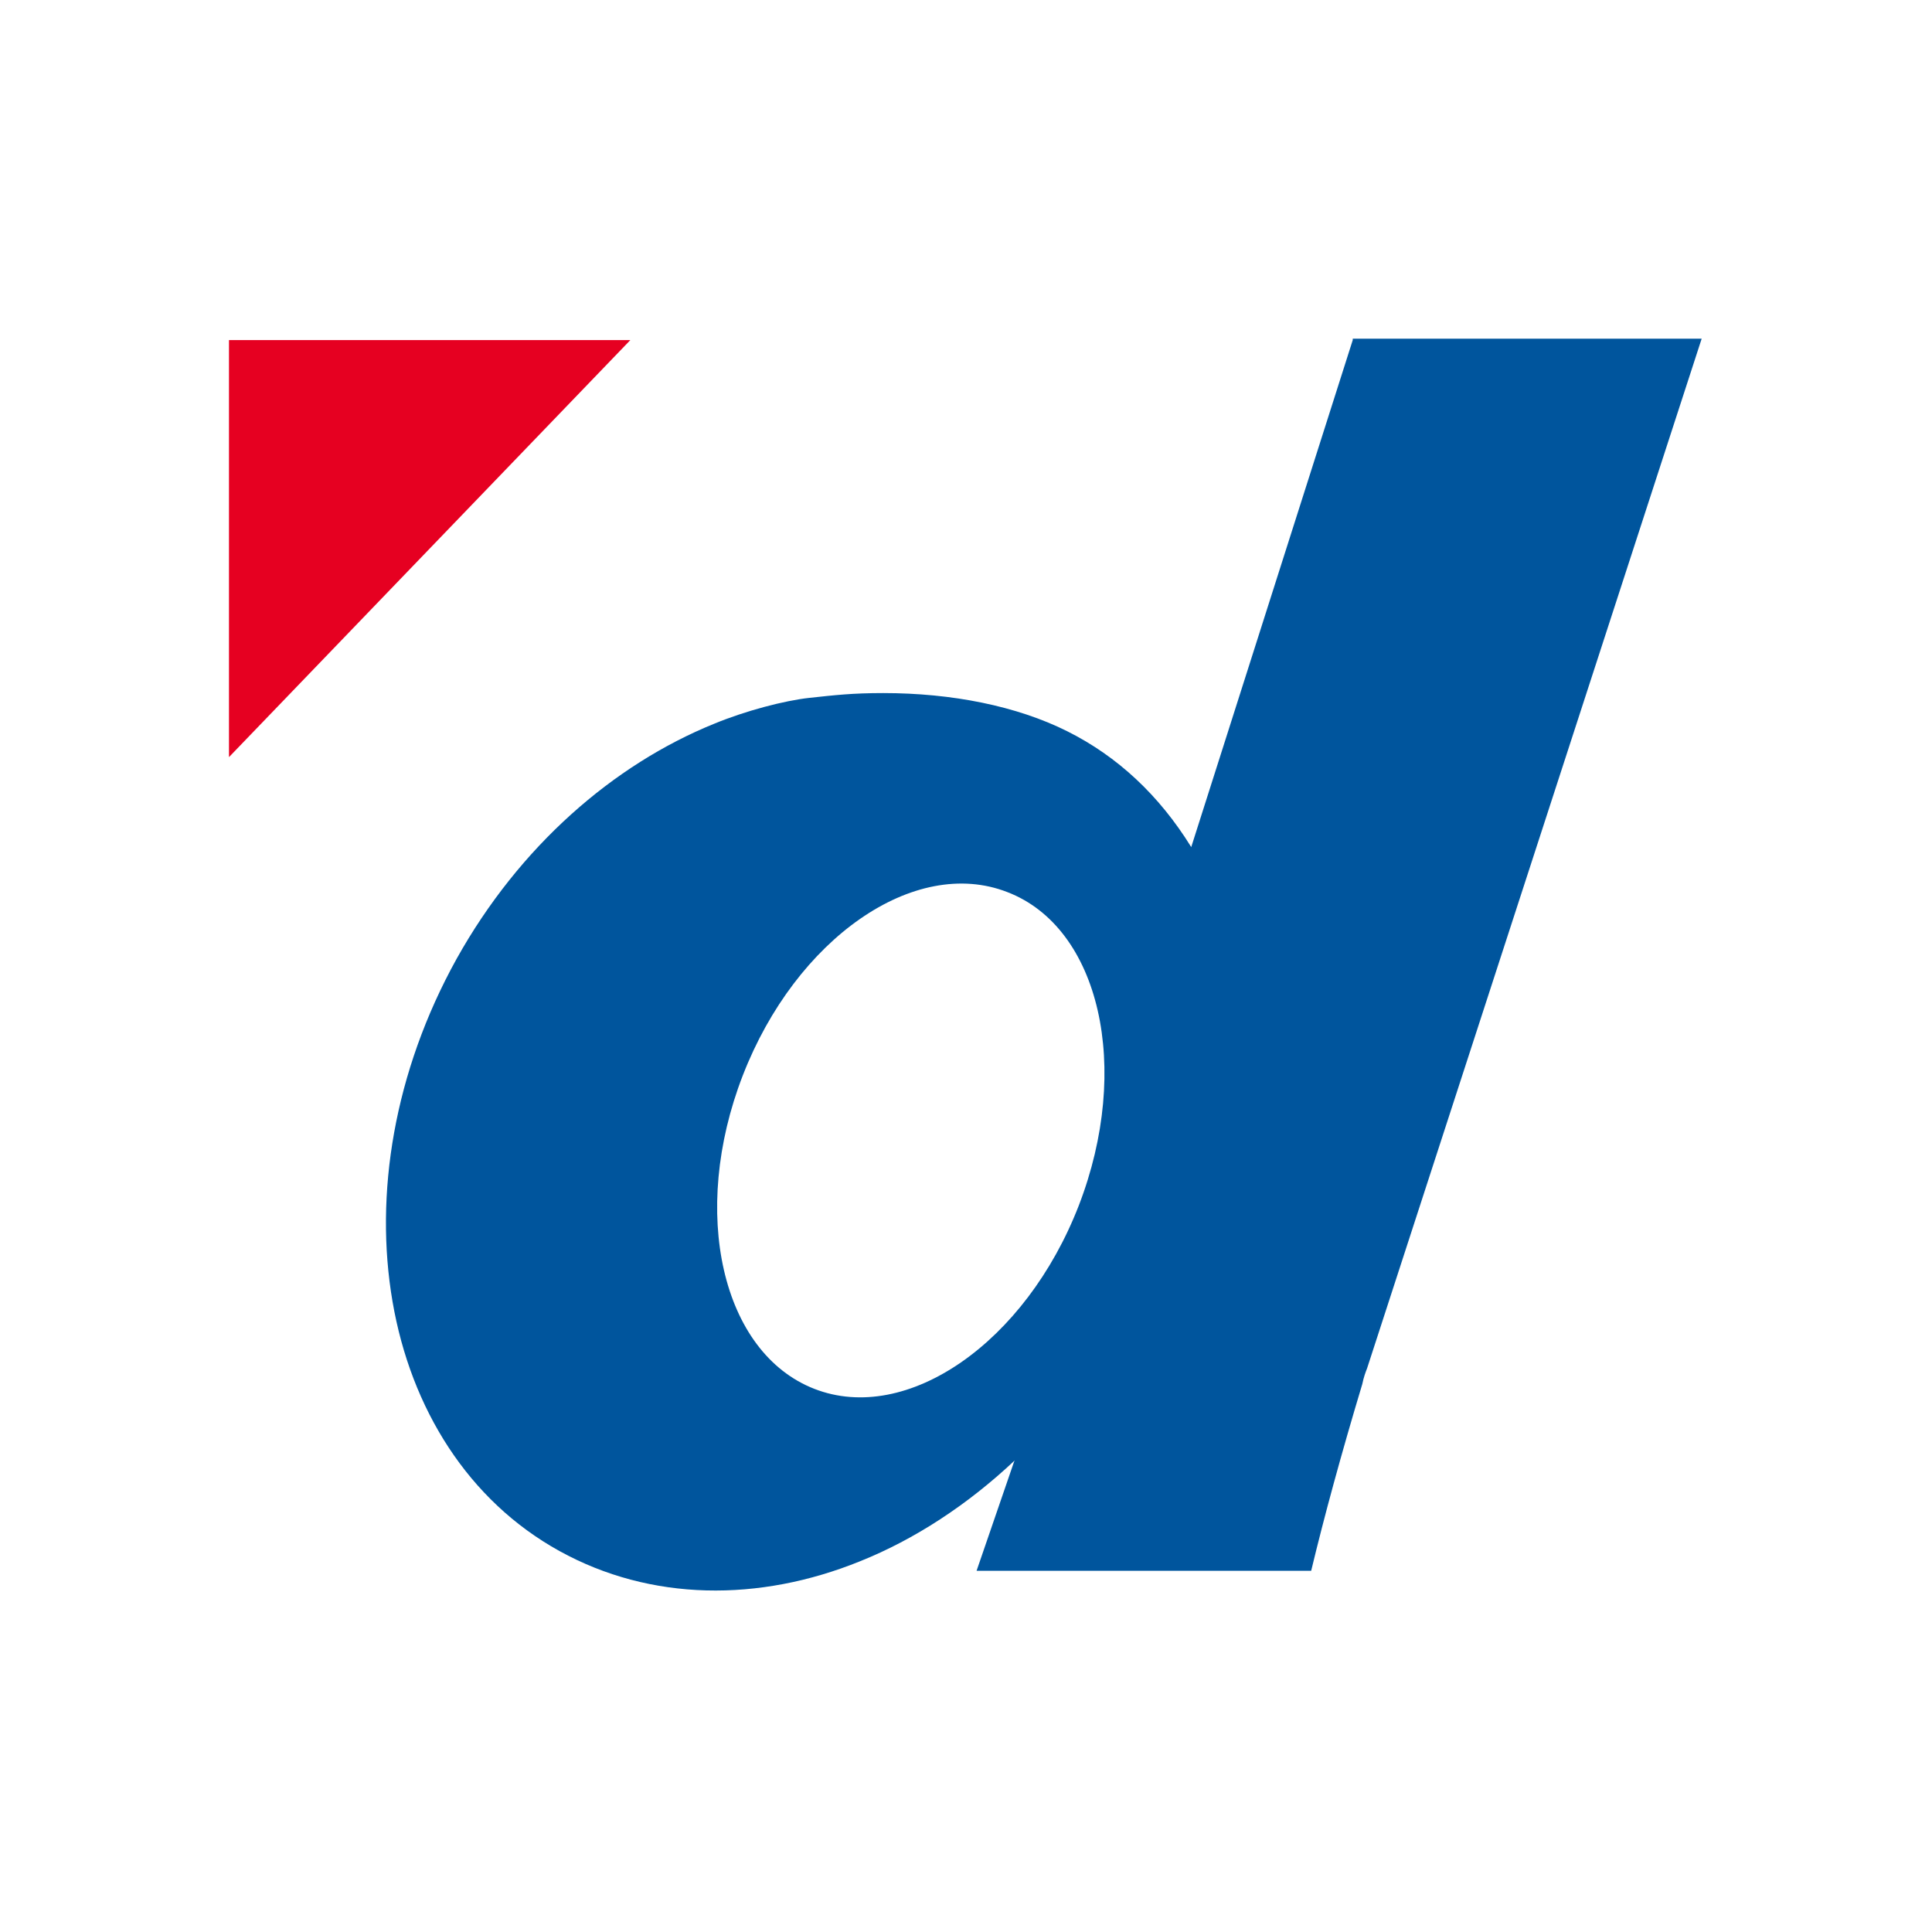
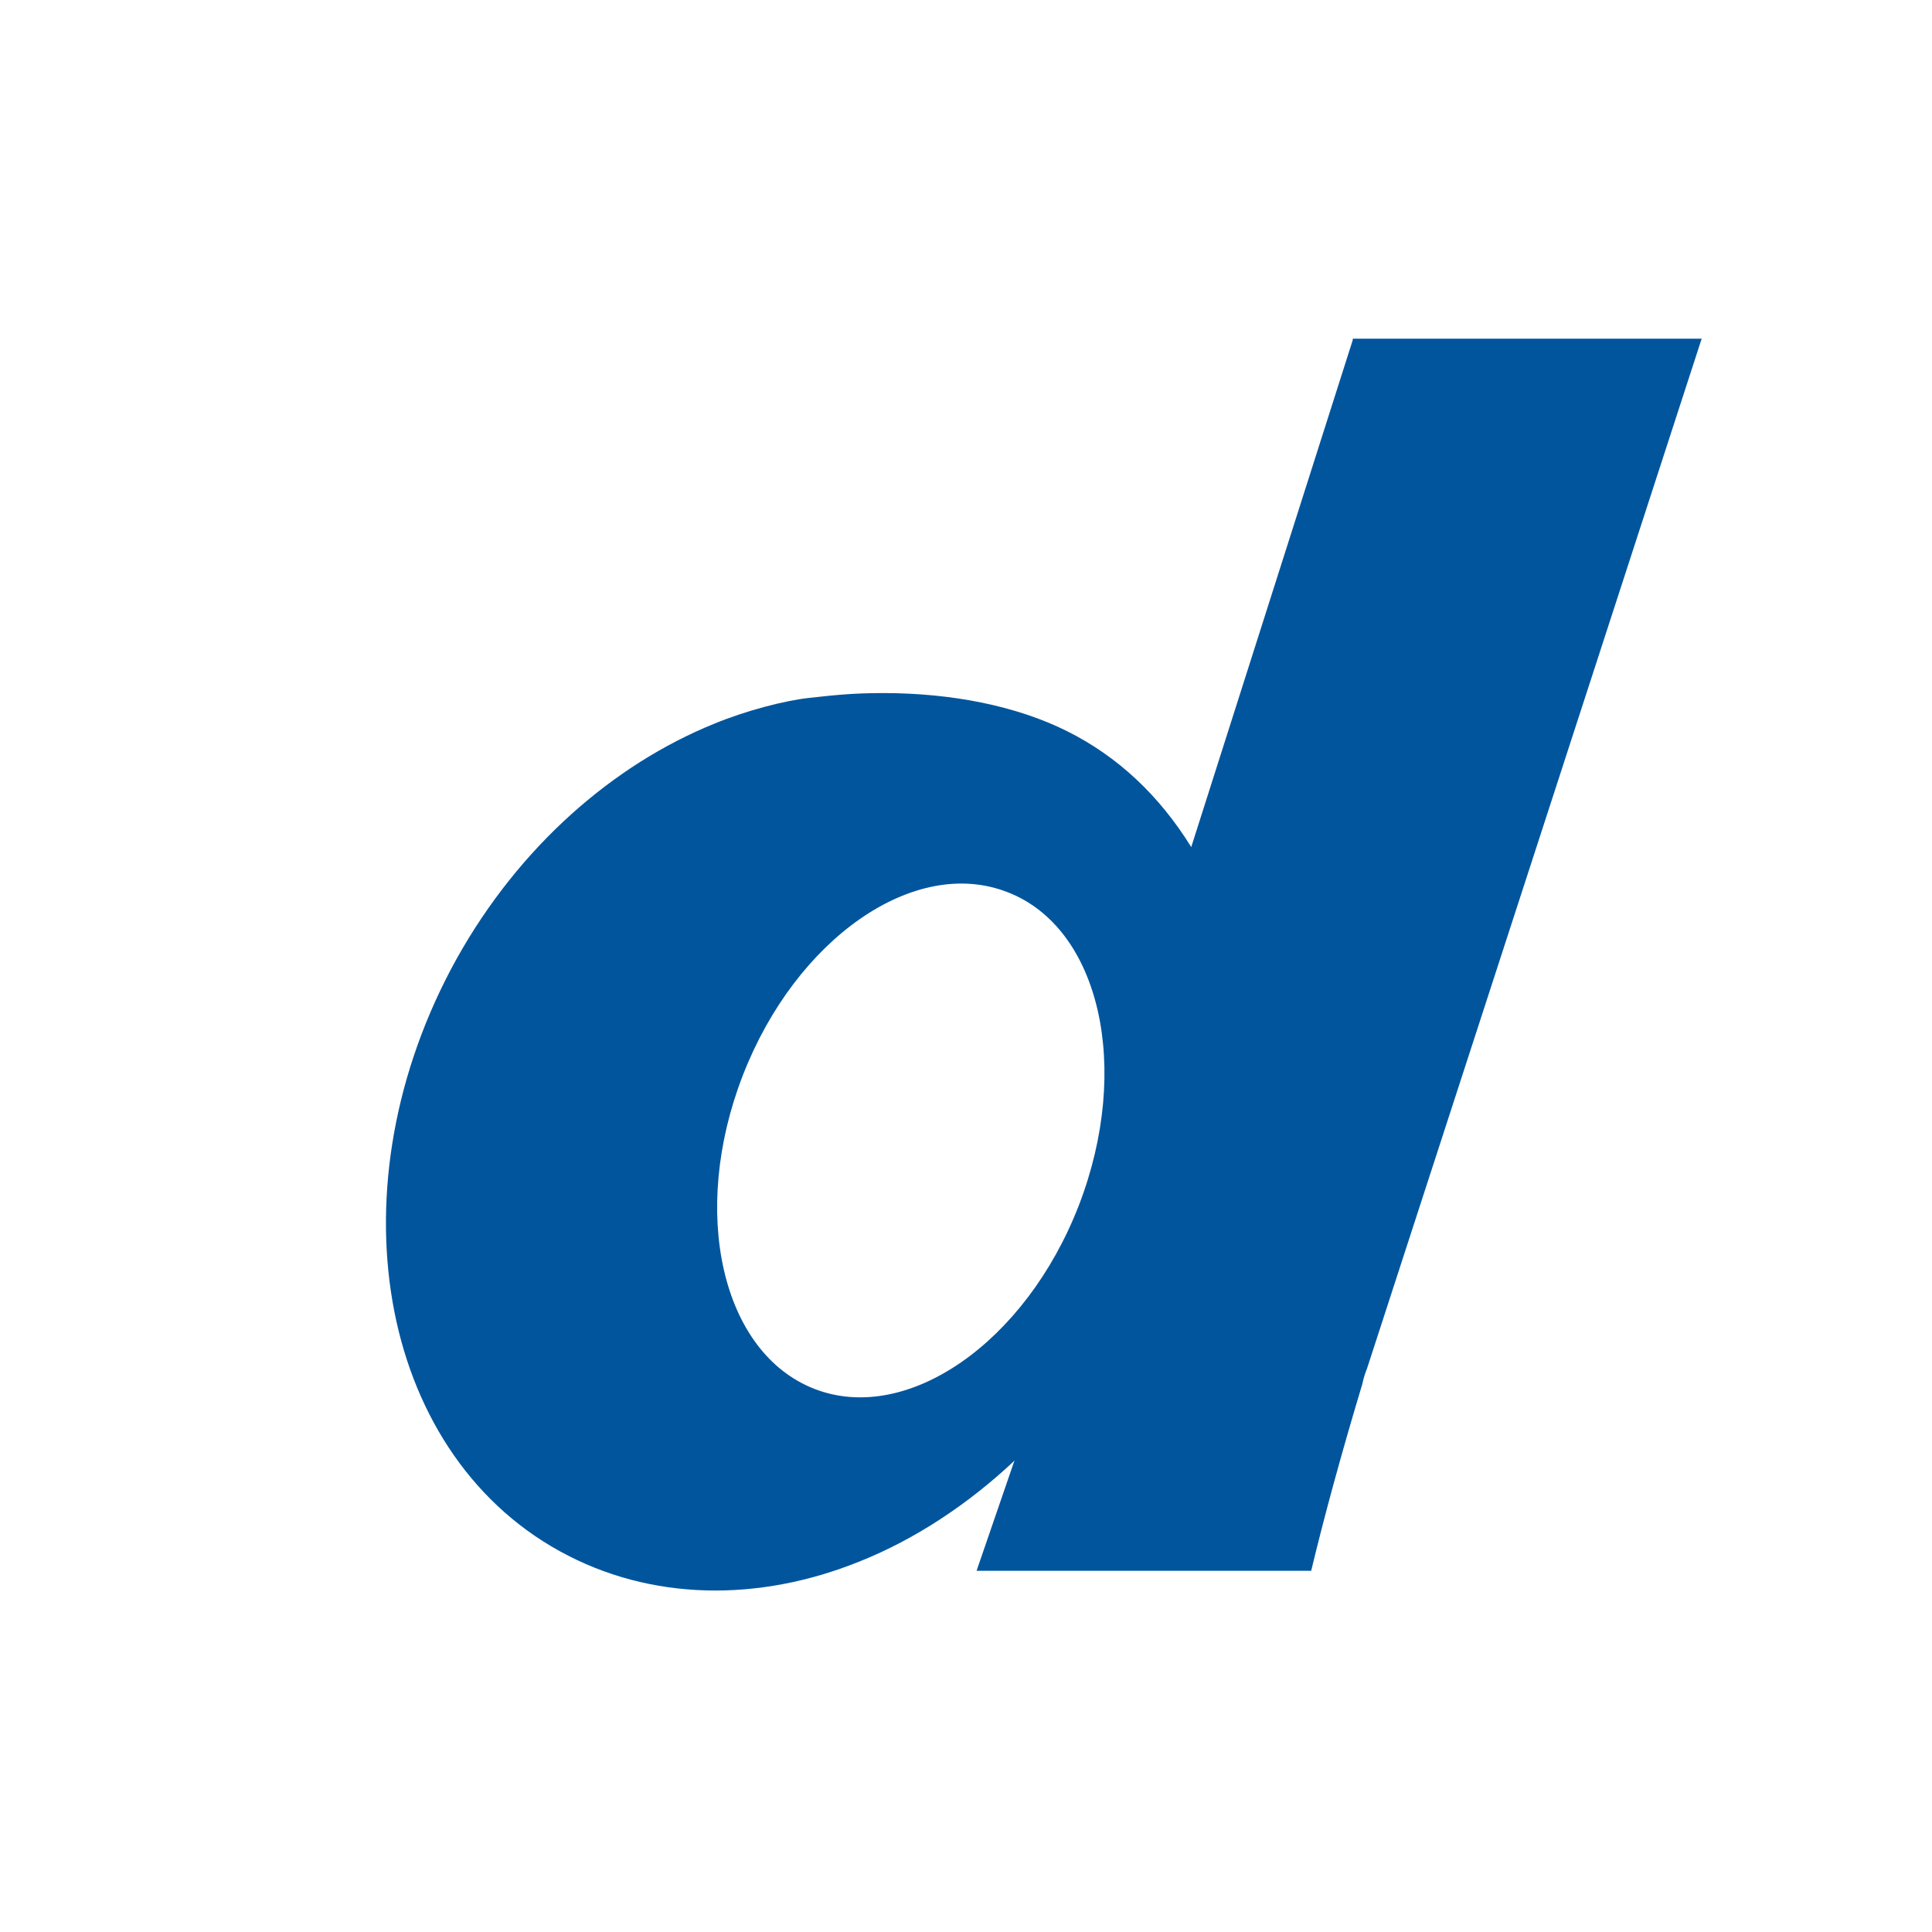
<svg xmlns="http://www.w3.org/2000/svg" version="1.1" id="Ebene_1" x="0px" y="0px" viewBox="0 0 283.5 283.5" style="enable-background:new 0 0 283.5 283.5;" xml:space="preserve">
  <style type="text/css">
	.st0{fill:none;}
	.st1{fill:#E60021;}
	.st2{fill:#00559D;}
</style>
-   <rect class="st0" width="283.5" height="283.5" />
  <g>
-     <path class="st1" d="M33.6,49.9l58.9,0l-58.9,61.2L33.6,49.9z" />
    <path class="st2" d="M198.5,49.9l-23.7,74.4c-4.7-7.6-10.8-13.3-18.2-17c-7.4-3.7-16.9-5.6-27-5.6c-4.5,0-7.1,0.3-10.8,0.7   c-3.7,0.4-9.4,1.9-14,3.8c-14.8,6-28.6,18-37.8,34.5c-9.2,16.6-12.1,34.6-9.4,50.3c2.7,15.7,11.1,29.2,24.5,36.6   c13.4,7.4,29.3,7.5,44.1,1.5c8-3.2,15.8-8.3,22.7-14.8l-0.1,0.2l-5.5,16h49.1c1.9-7.9,4.4-17.1,7.5-27.4c0.2-1,0.5-1.8,0.7-2.3   l49.1-151.1H198.5z M158.3,176.9c-7.8,20.1-25.2,32.2-38.8,26.9c-13.6-5.3-18.3-25.9-10.5-46c7.8-20.1,25.2-32.2,38.8-26.9   C161.4,136.1,166.1,156.7,158.3,176.9z" />
  </g>
</svg>